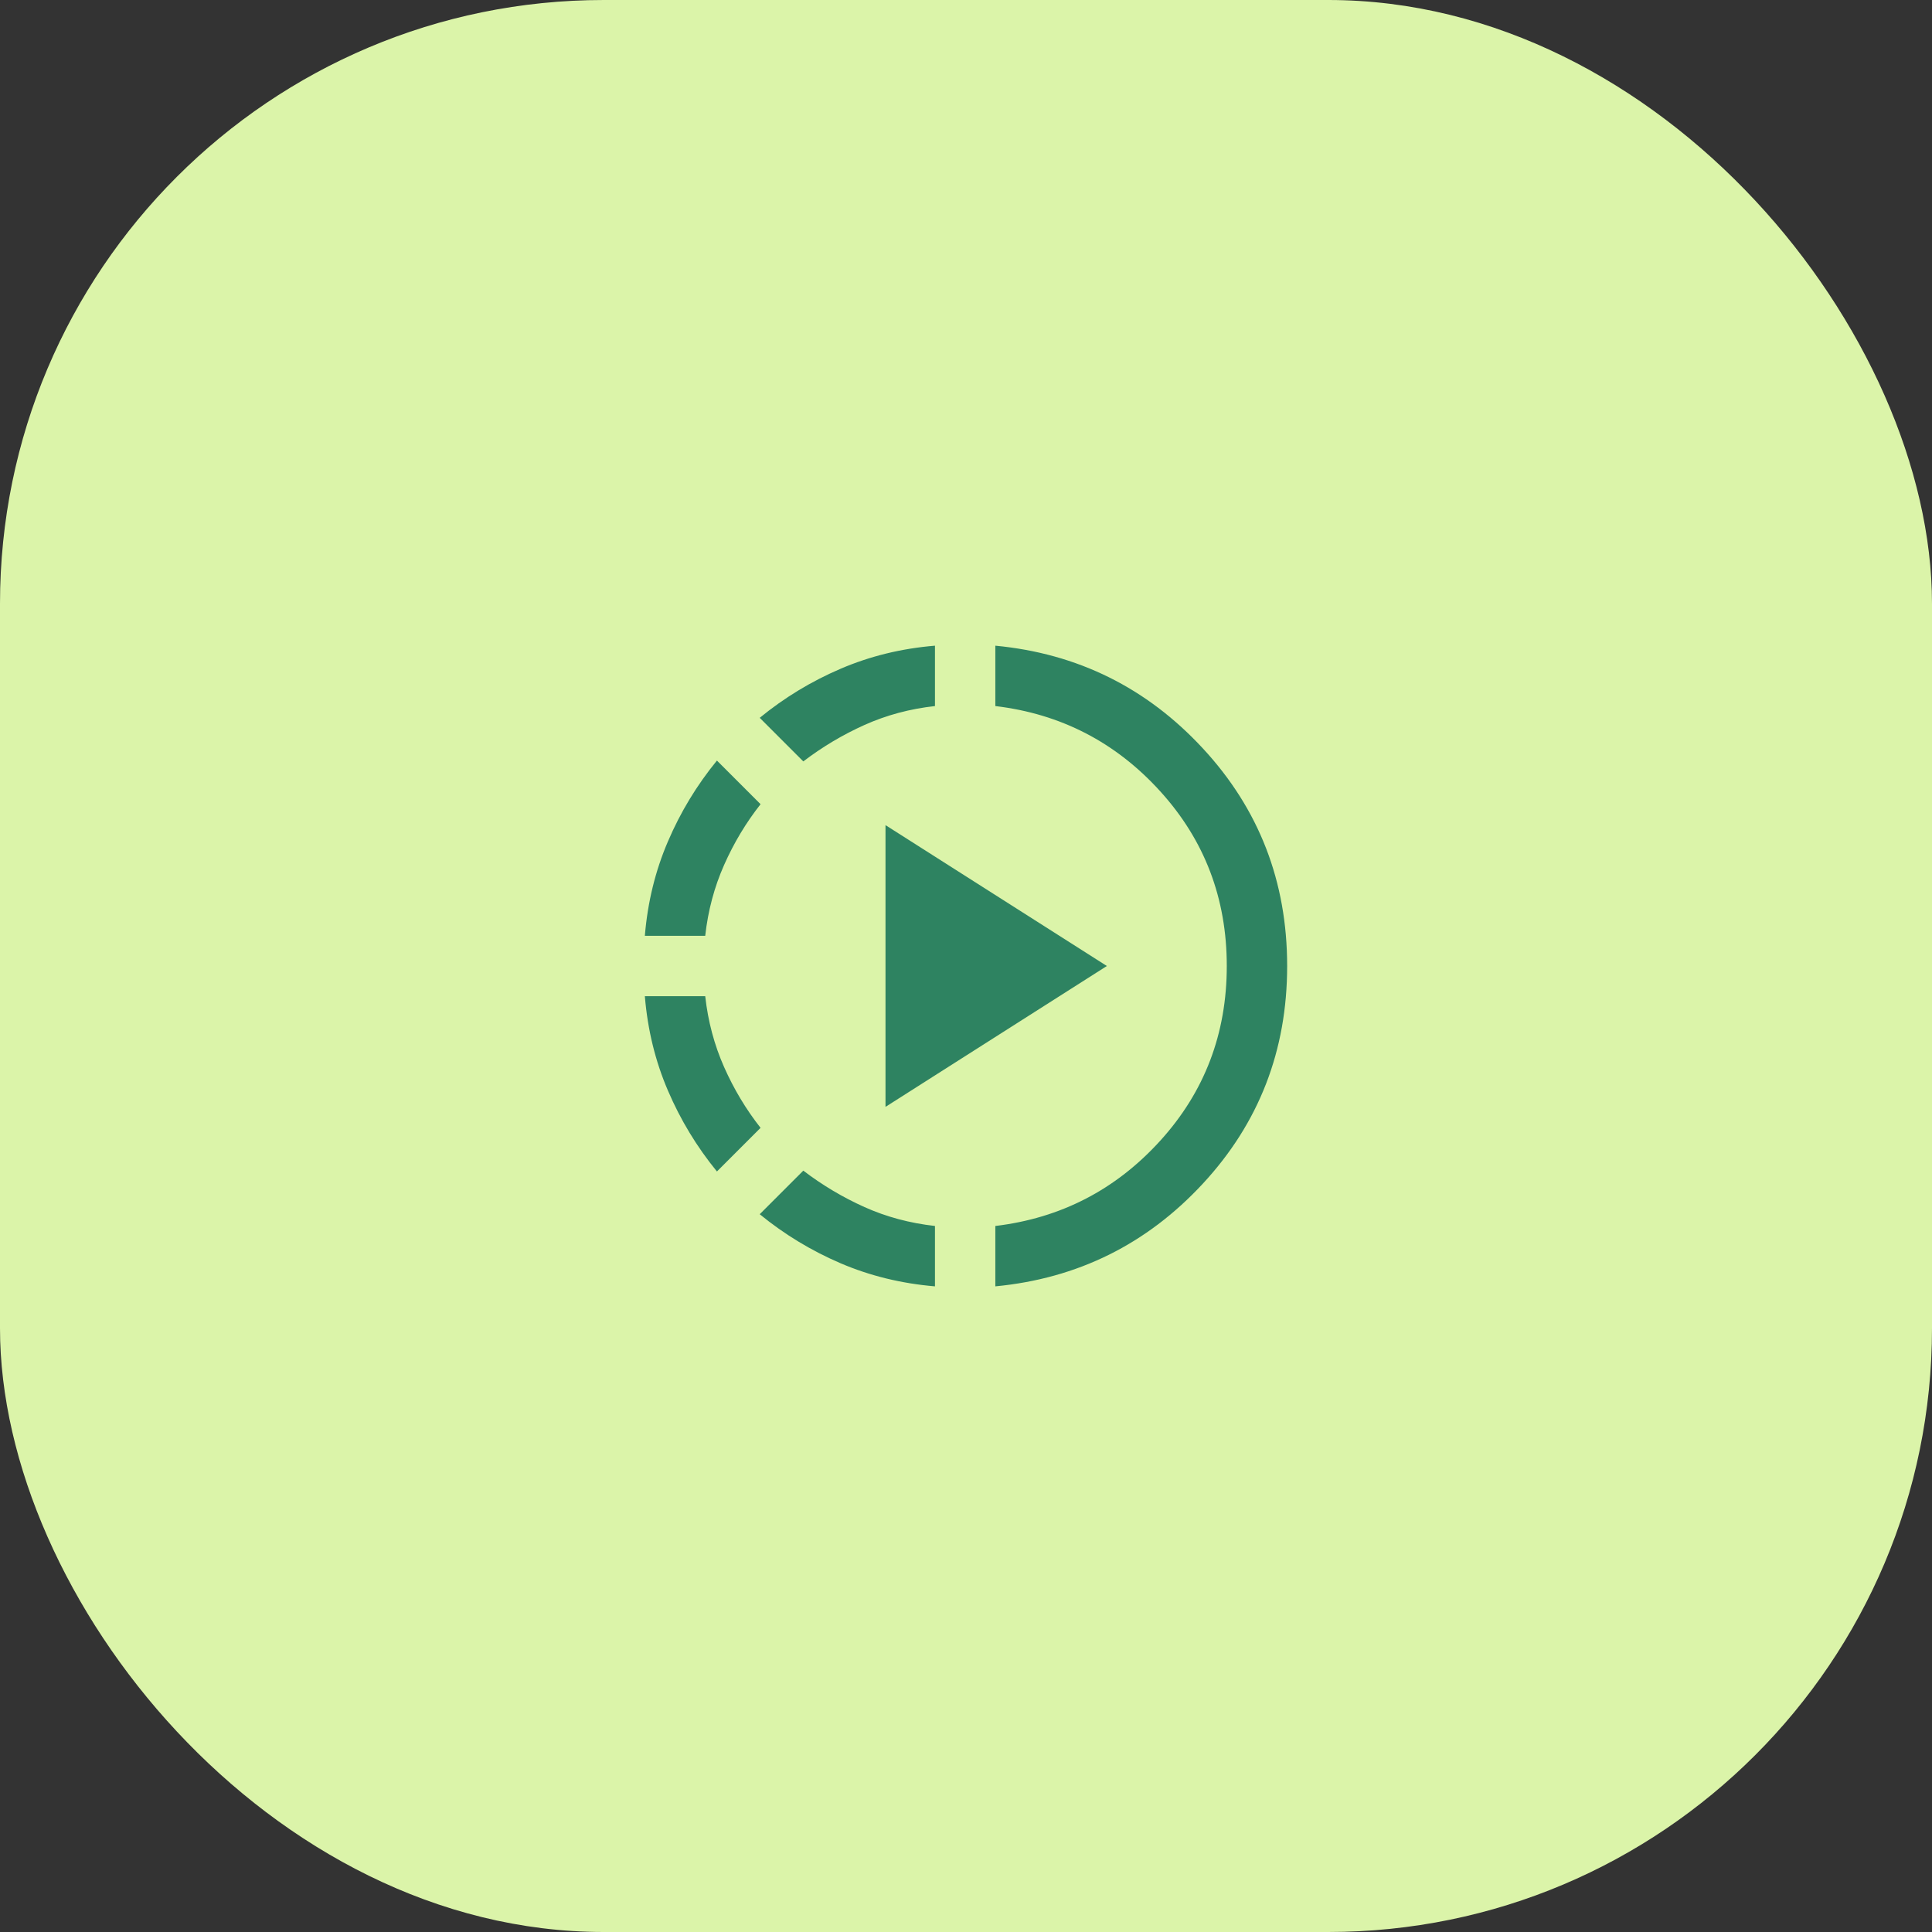
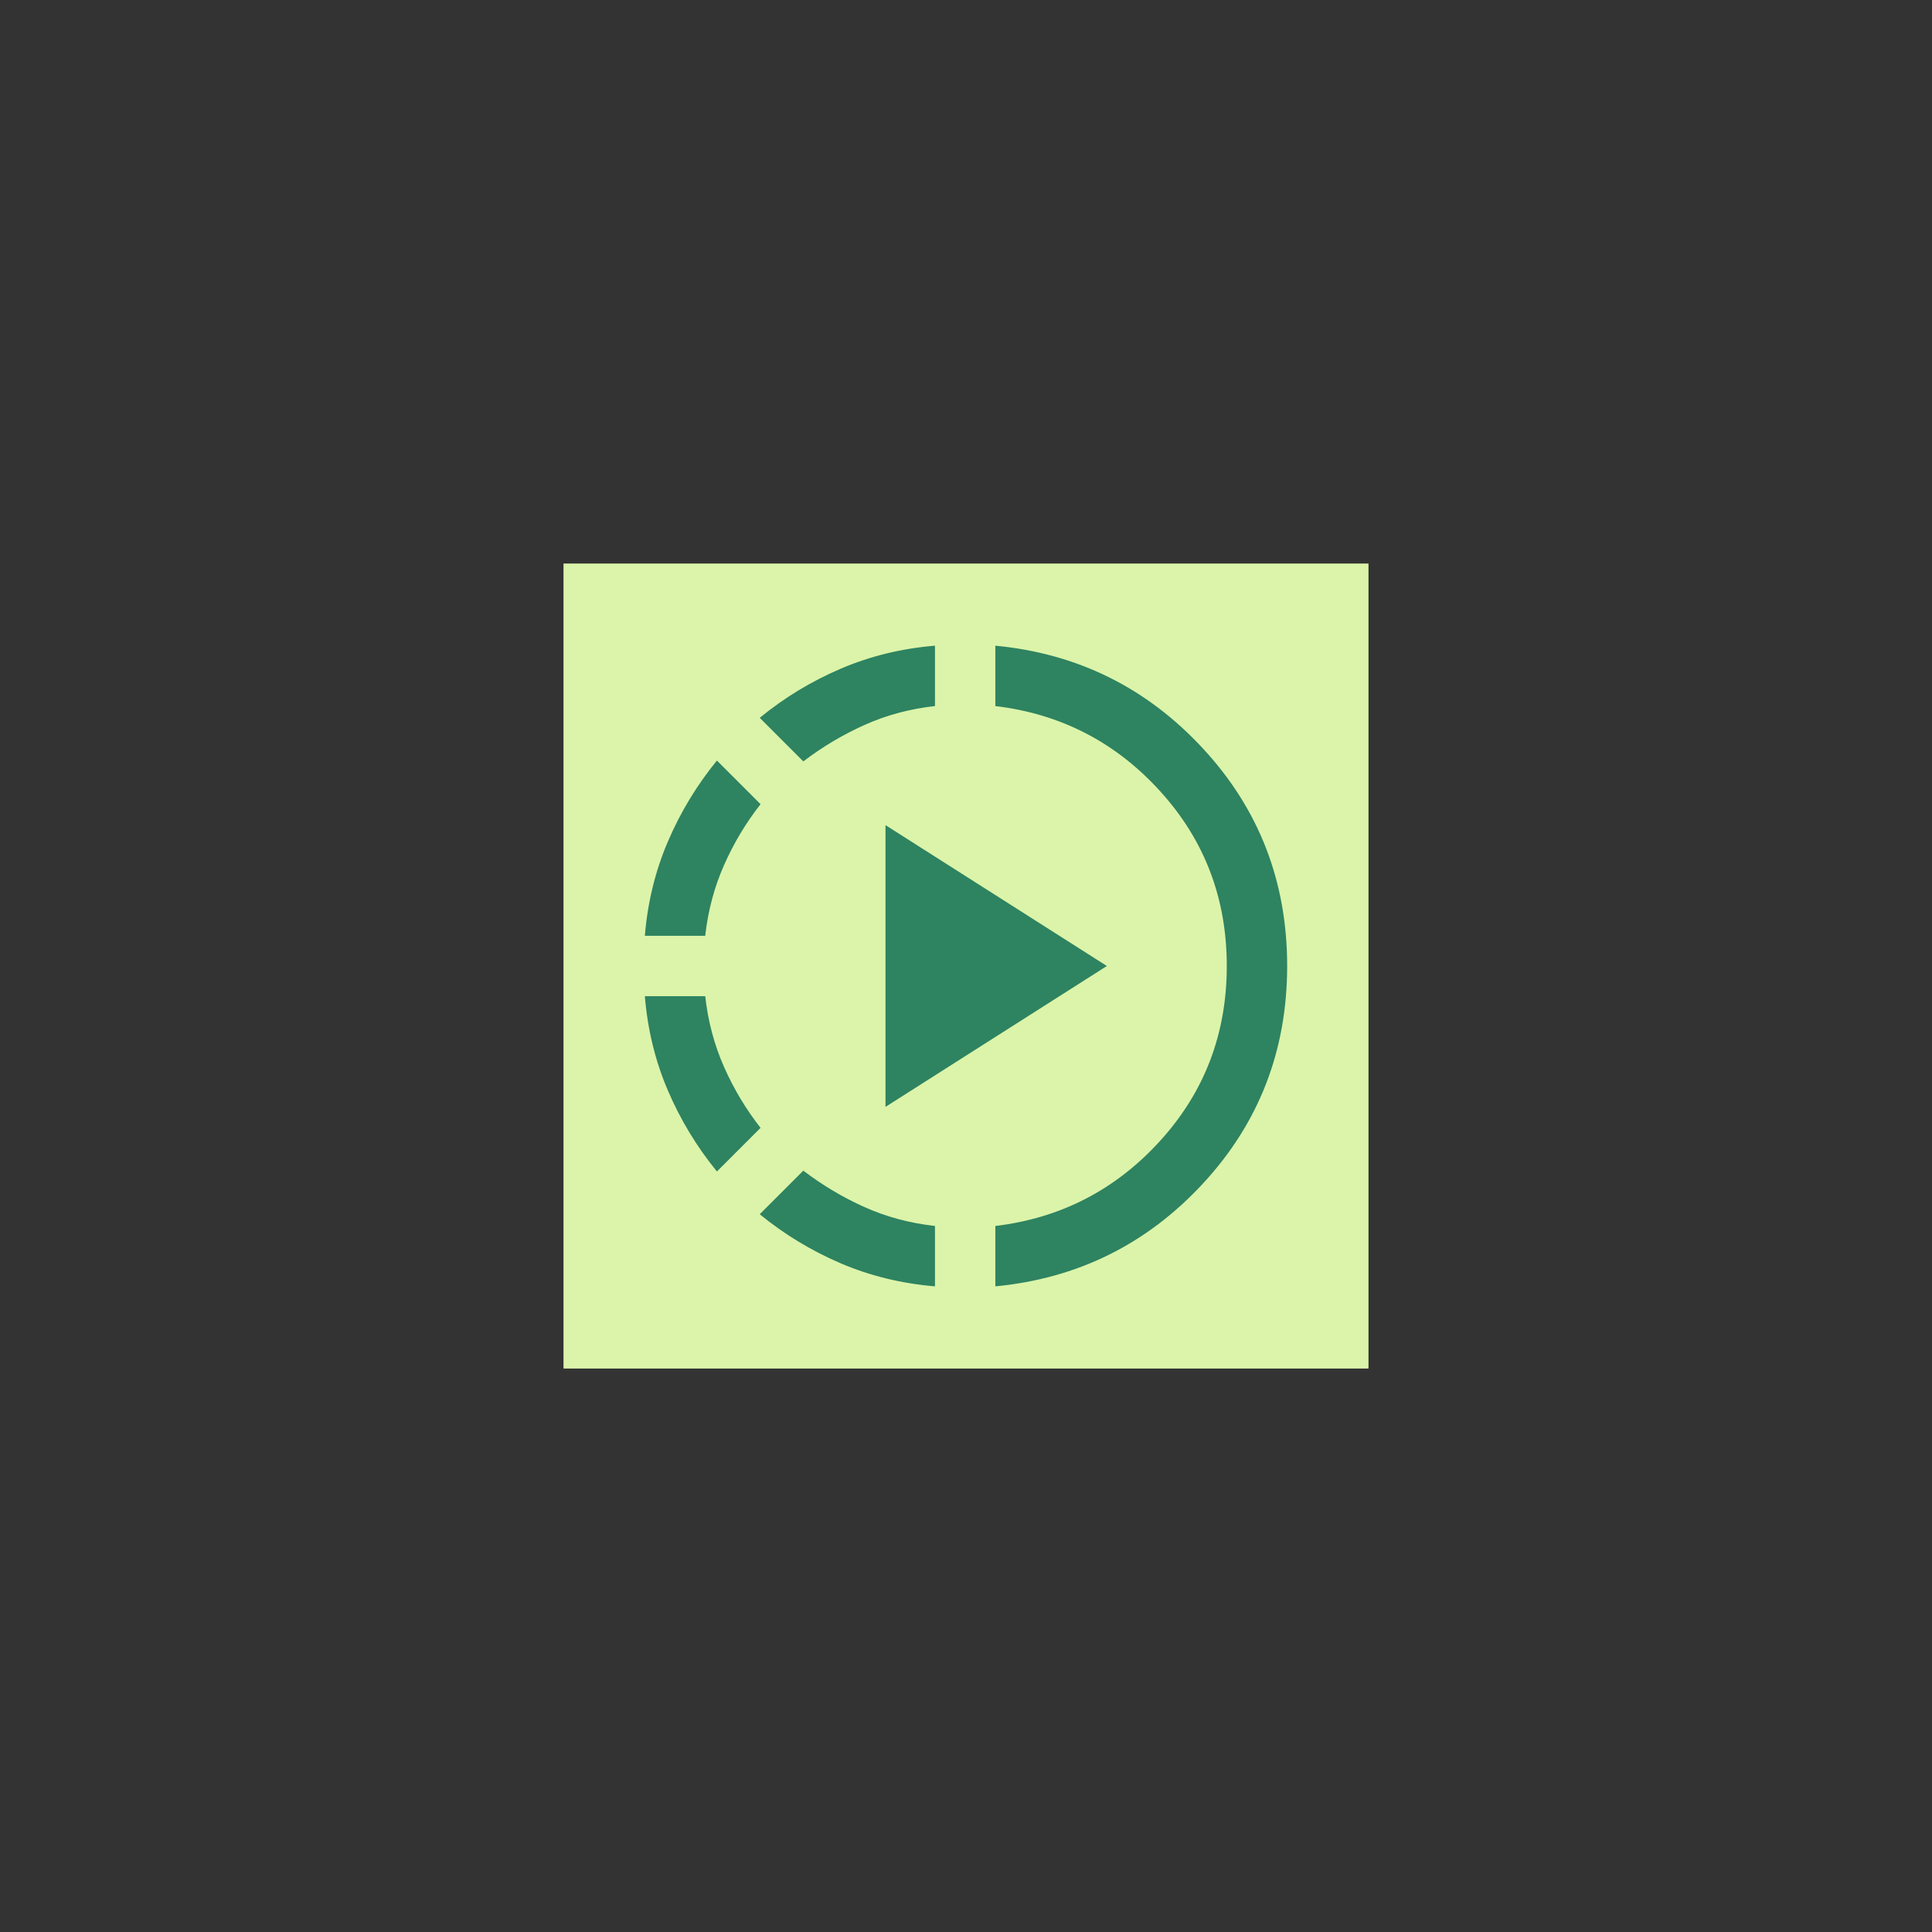
<svg xmlns="http://www.w3.org/2000/svg" width="48" height="48" viewBox="0 0 48 48" fill="none">
  <rect x="0" y="0" width="48" height="48" fill="#333333" stroke="none" />
-   <rect y="0" width="48" height="48" rx="15" fill="#DBF4A9" />
  <rect width="20" height="20" transform="translate(14 14.001)" fill="#DBF4A9" />
  <path d="M17.812 29.105C17.312 28.493 16.906 27.823 16.594 27.094C16.281 26.365 16.09 25.584 16.021 24.75H17.521C17.59 25.375 17.747 25.962 17.99 26.511C18.233 27.059 18.535 27.563 18.896 28.021L17.812 29.105ZM16.021 23.25C16.09 22.417 16.281 21.636 16.594 20.907C16.906 20.177 17.312 19.507 17.812 18.896L18.896 19.98C18.535 20.438 18.233 20.941 17.99 21.49C17.747 22.038 17.59 22.625 17.521 23.25H16.021ZM23.229 31.959C22.396 31.889 21.615 31.698 20.885 31.386C20.156 31.073 19.486 30.667 18.875 30.167L19.958 29.084C20.431 29.445 20.938 29.747 21.479 29.99C22.021 30.233 22.604 30.389 23.229 30.459V31.959ZM19.958 18.917L18.875 17.834C19.486 17.334 20.156 16.927 20.885 16.615C21.615 16.302 22.396 16.111 23.229 16.042V17.542C22.604 17.611 22.021 17.768 21.479 18.011C20.938 18.254 20.431 18.556 19.958 18.917ZM22 27.5V20.5L27.5 24L22 27.5ZM24.729 31.959V30.459C26.354 30.264 27.719 29.559 28.823 28.344C29.927 27.129 30.479 25.681 30.479 24C30.479 22.32 29.927 20.872 28.823 19.657C27.719 18.441 26.354 17.736 24.729 17.542V16.042C26.771 16.236 28.49 17.087 29.885 18.594C31.281 20.101 31.979 21.903 31.979 24C31.979 26.098 31.281 27.9 29.885 29.407C28.49 30.913 26.771 31.764 24.729 31.959Z" fill="#2E8361" />
</svg>